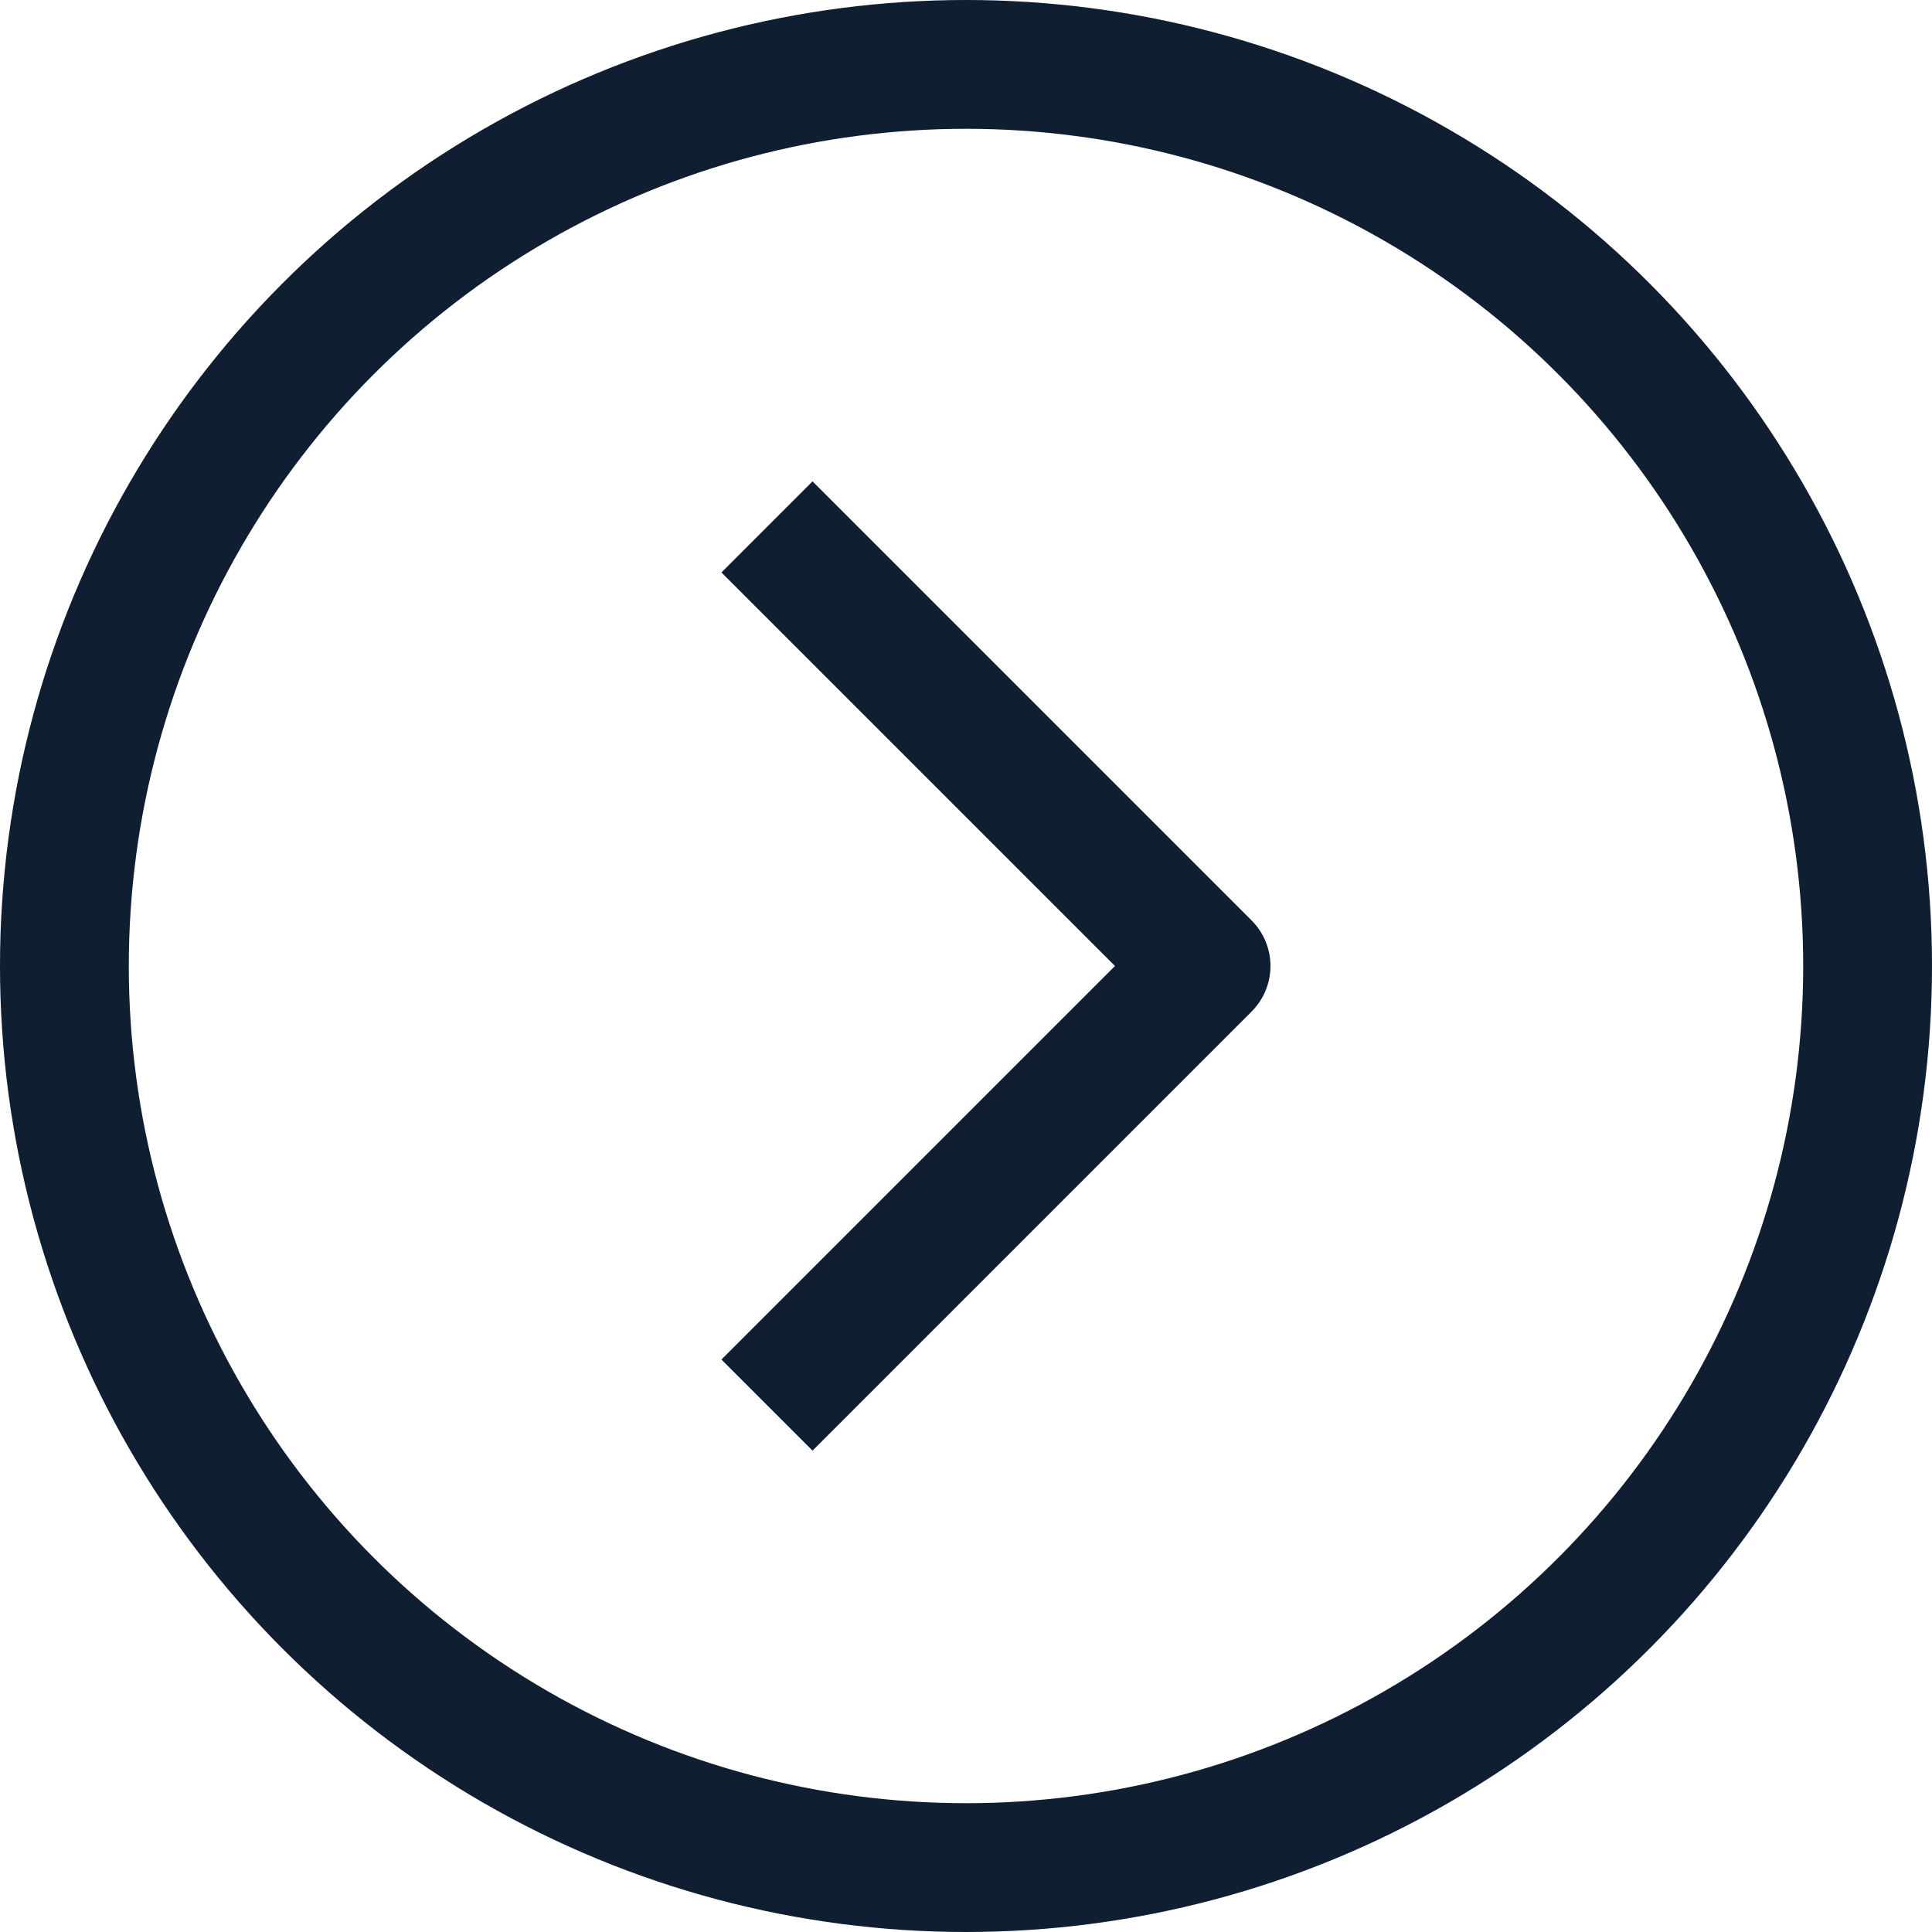
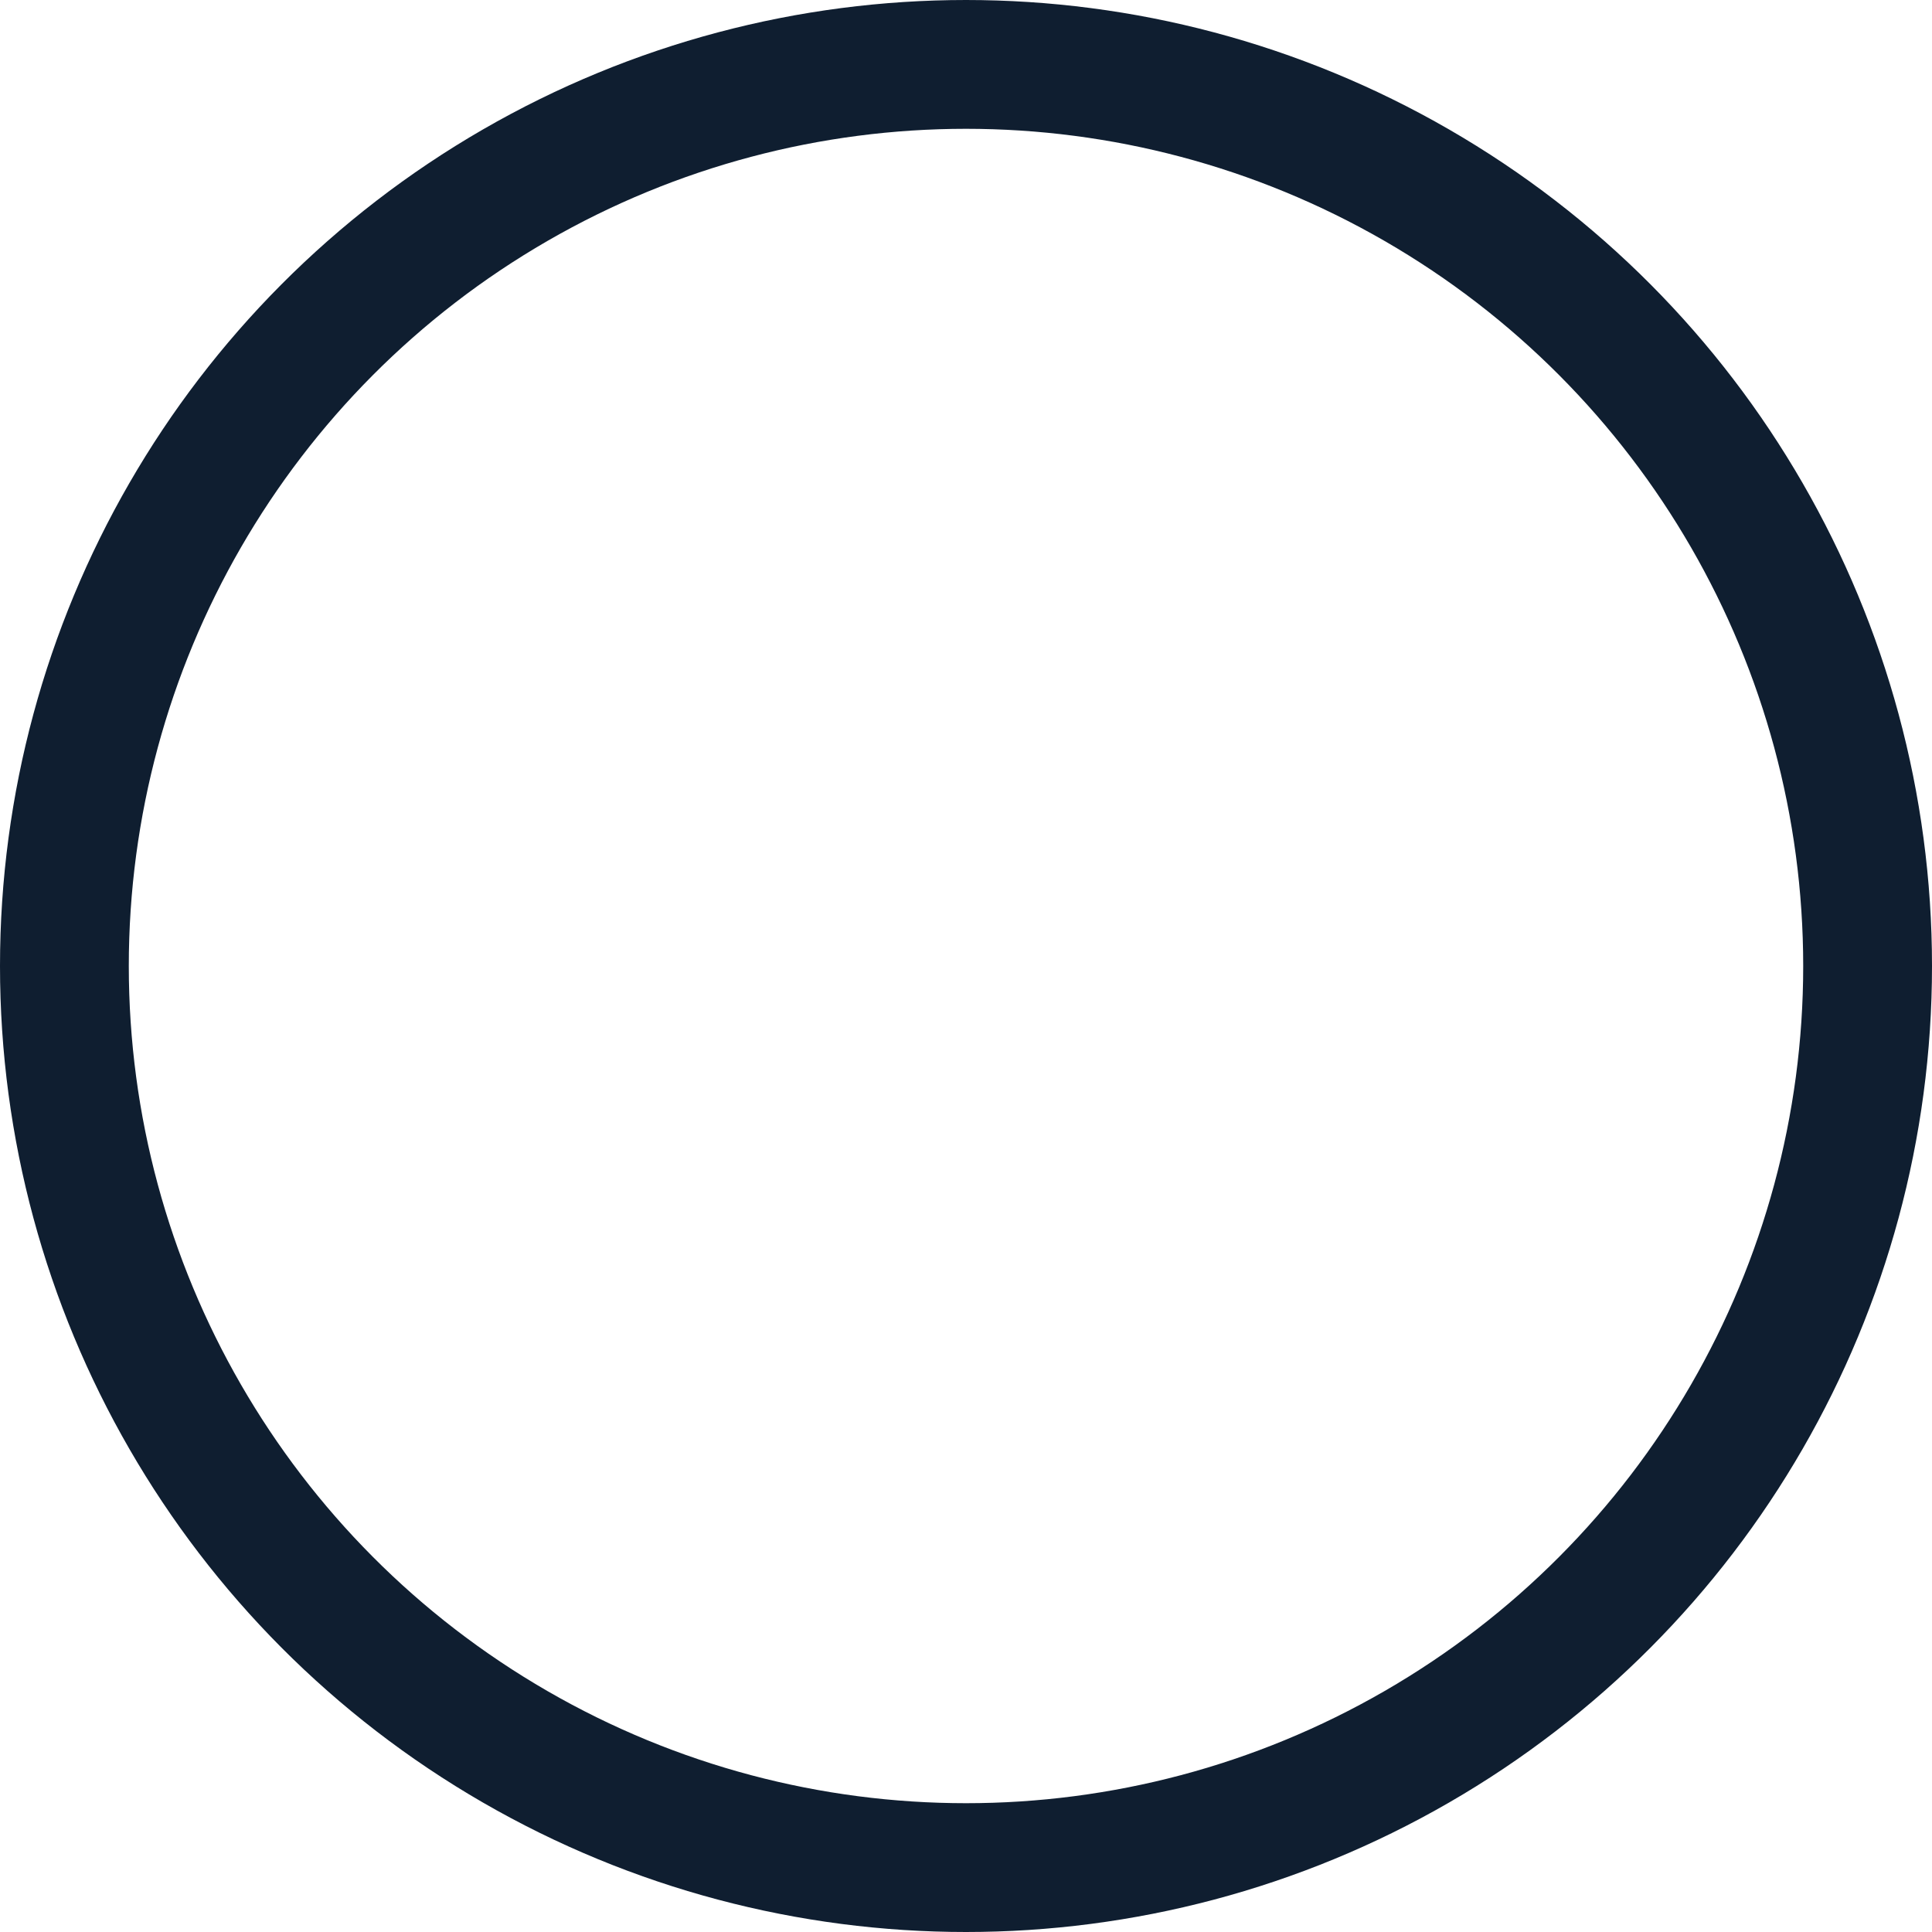
<svg xmlns="http://www.w3.org/2000/svg" width="27" height="27" viewBox="0 0 27 27" fill="none">
-   <path d="M11.355 8L16.855 13.5L11.355 19" stroke="#0F1E30" stroke-width="1.8" stroke-linecap="square" stroke-linejoin="round" />
  <circle cx="13.5" cy="13.5" r="12.6" stroke="#0F1E30" stroke-width="1.8" />
</svg>